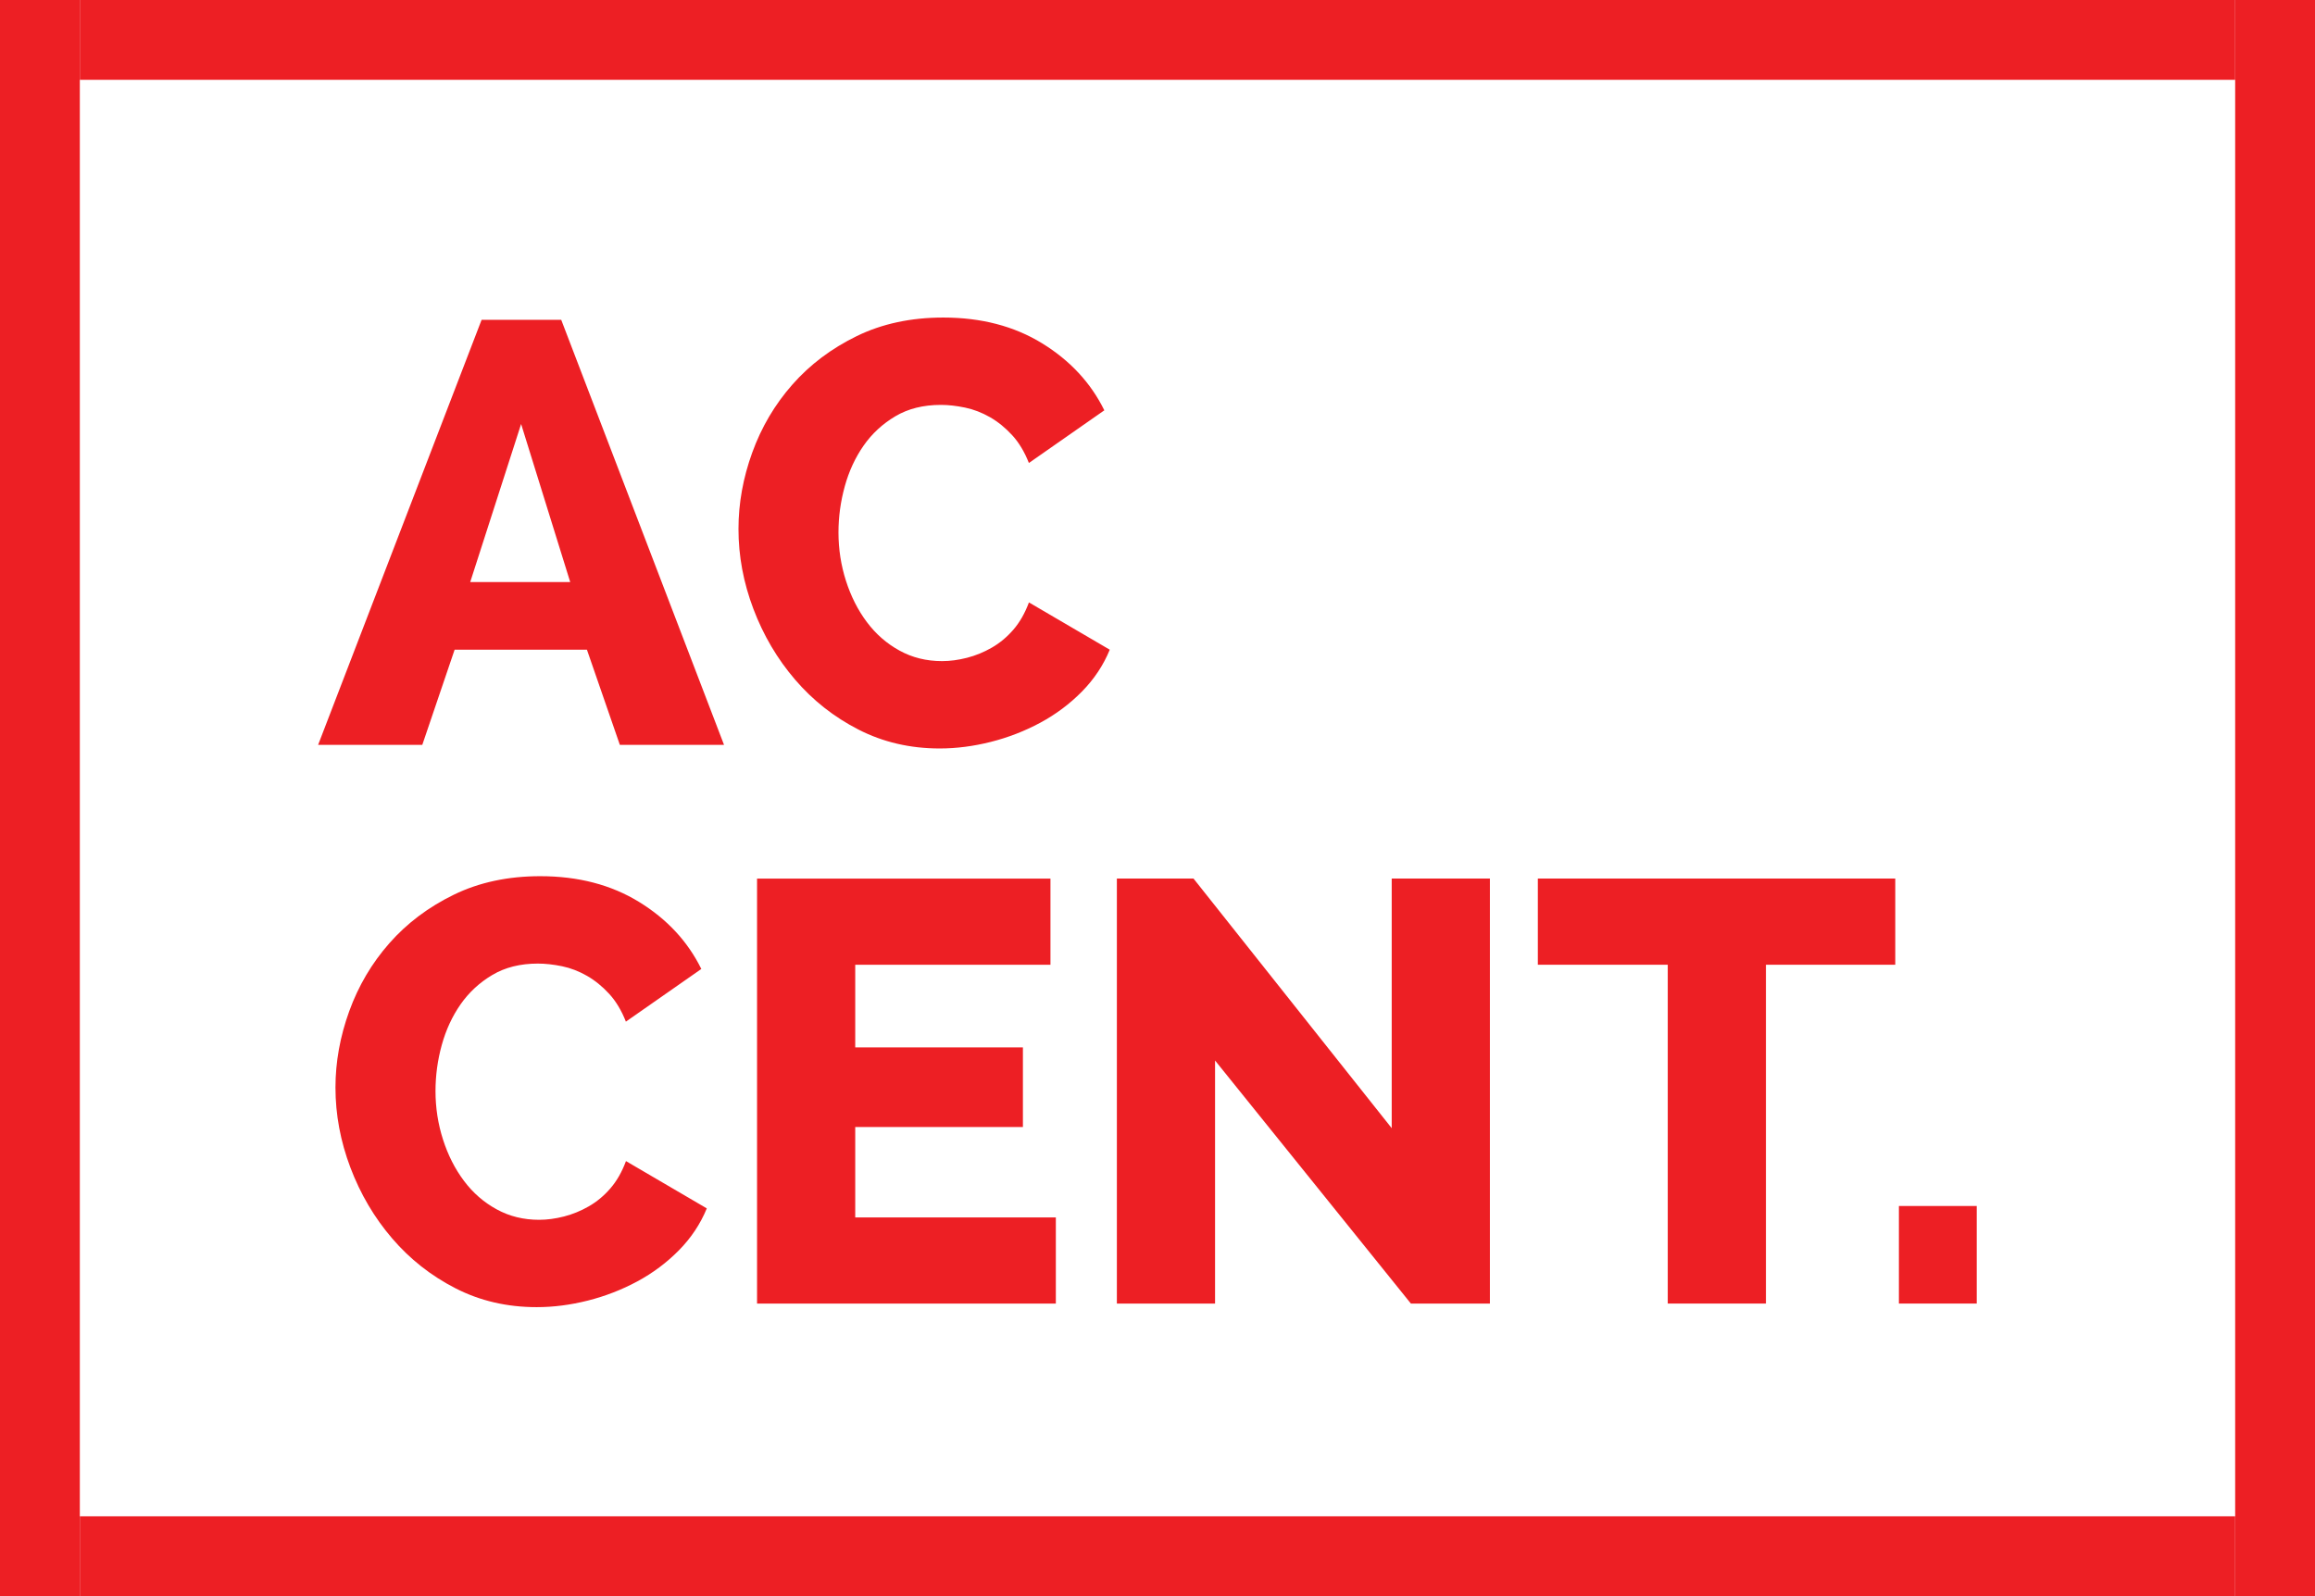
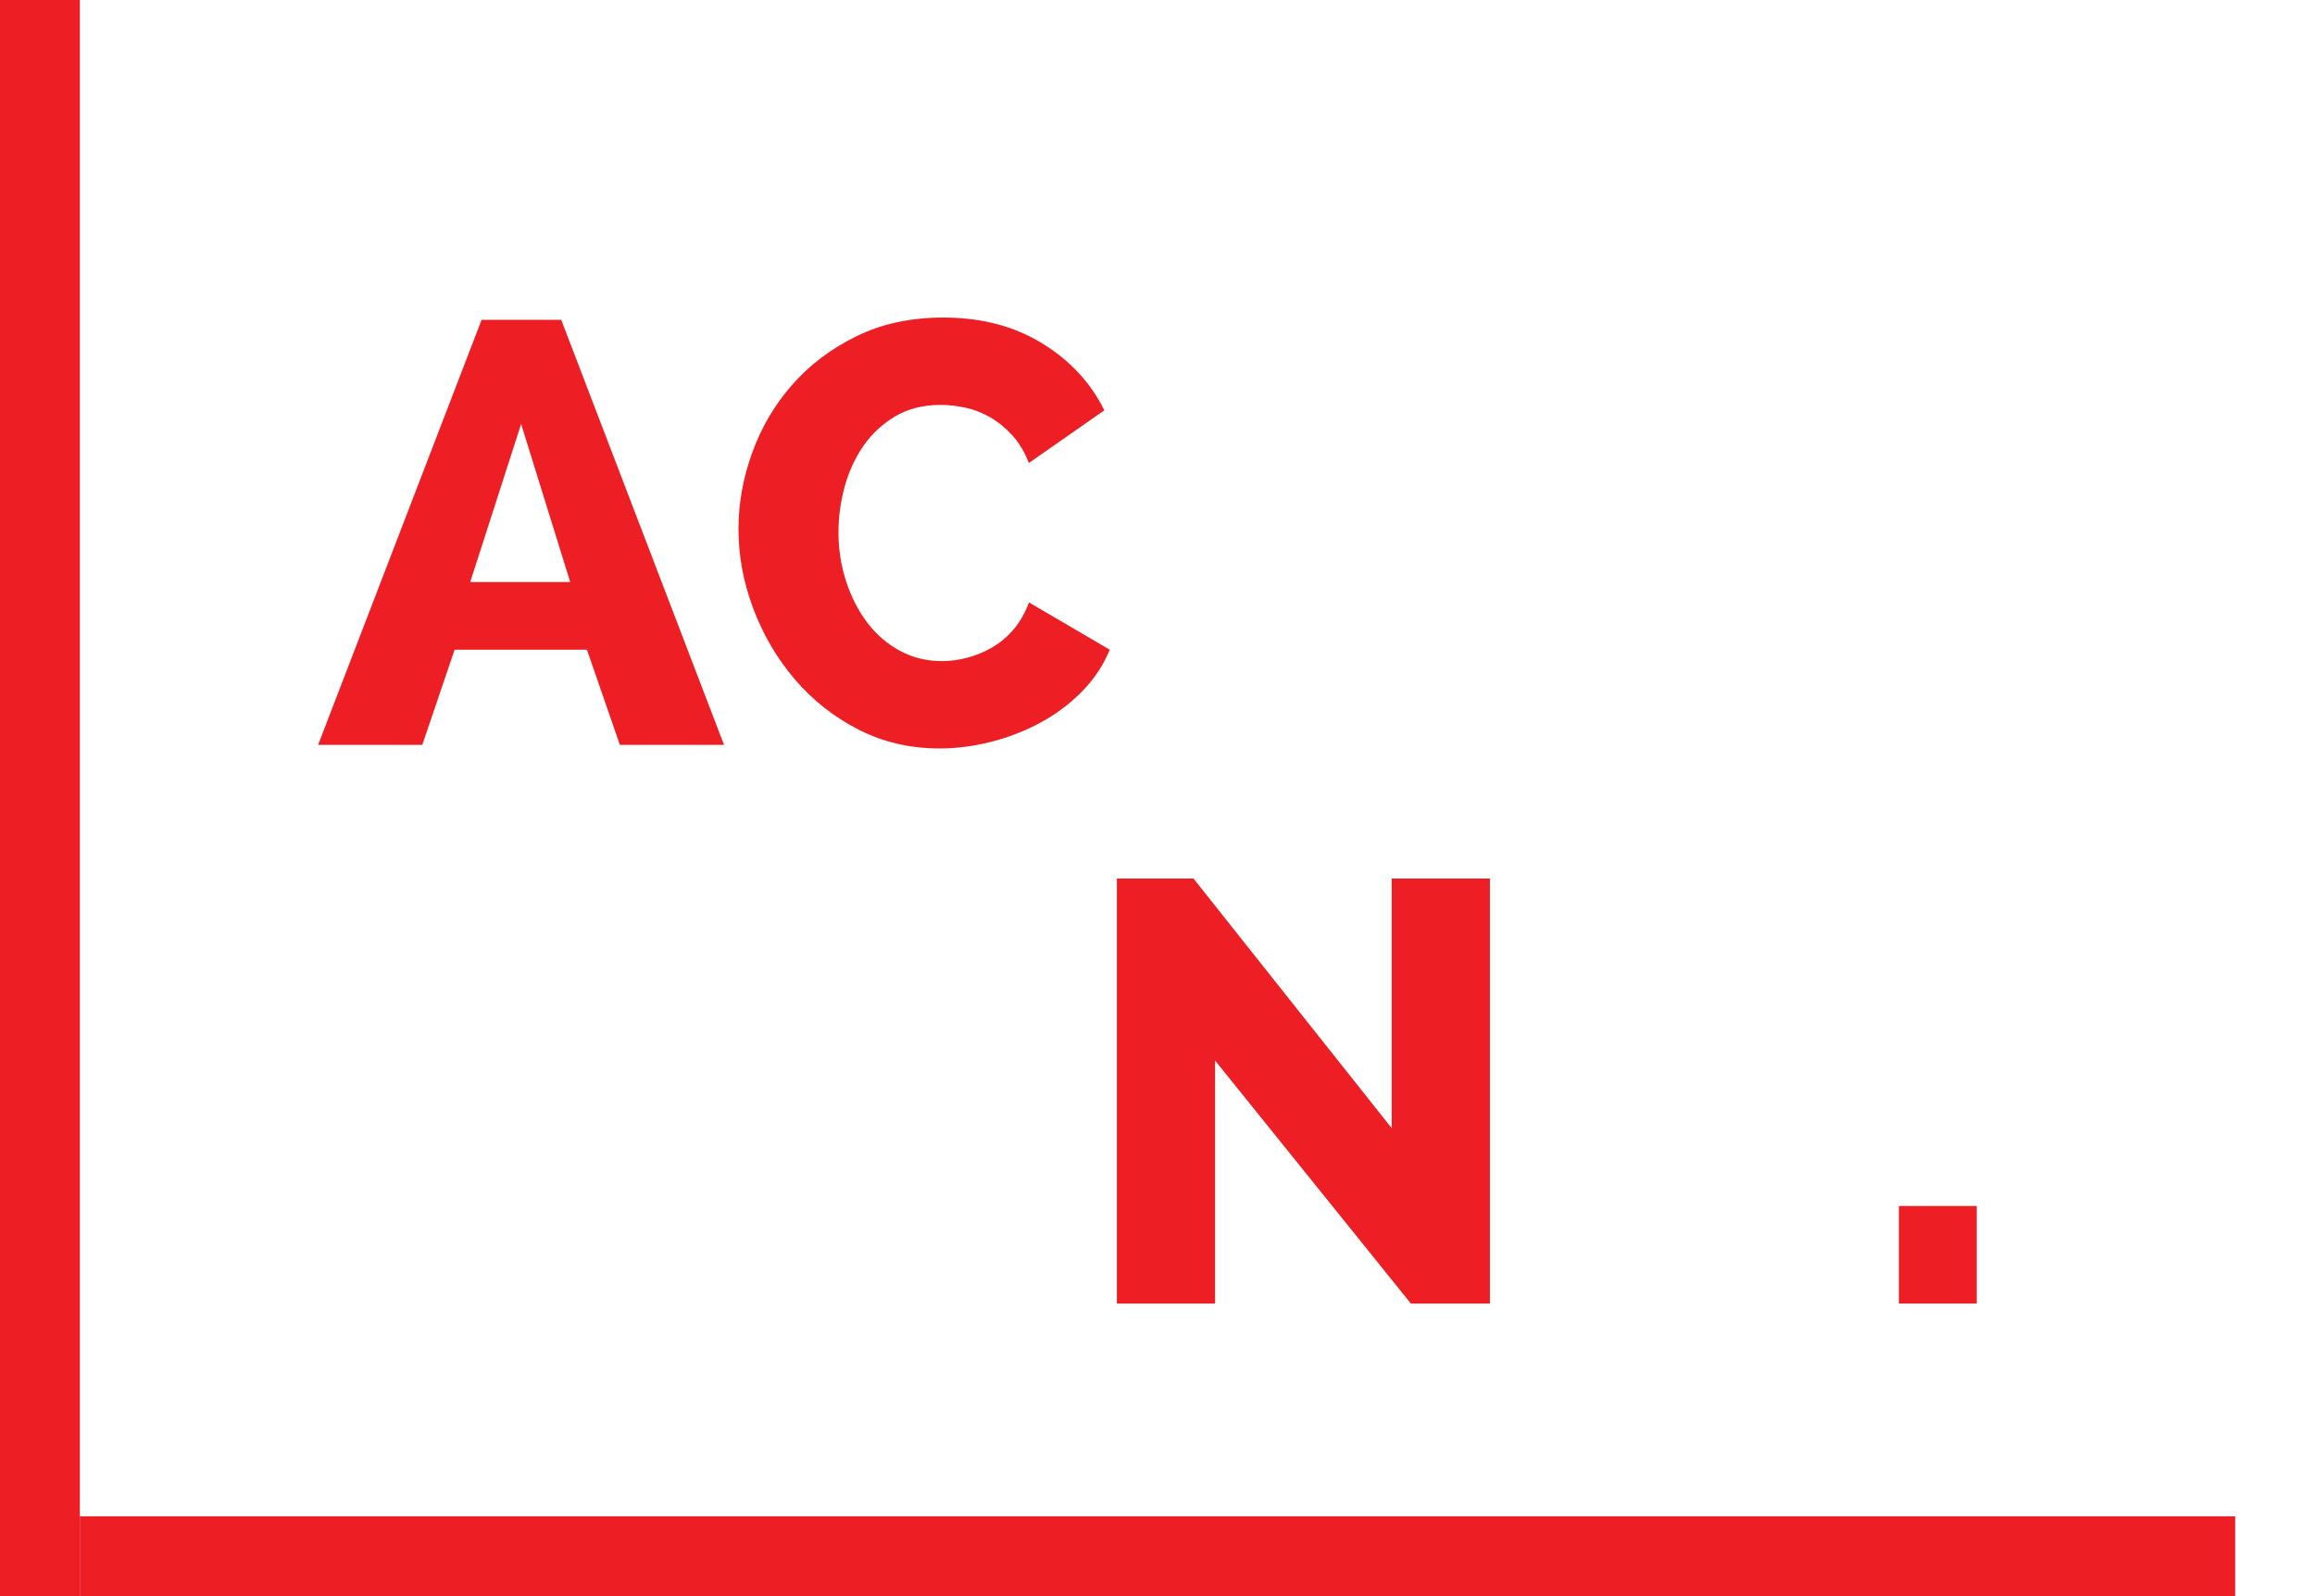
<svg xmlns="http://www.w3.org/2000/svg" version="1.1" id="Layer_1" x="0px" y="0px" viewBox="0 0 58 40" style="enable-background:new 0 0 58 40;" xml:space="preserve">
  <path style="fill-rule:evenodd;clip-rule:evenodd;fill:#ED1F24;" d="M0,0h2v40H0V0z" />
-   <path style="fill-rule:evenodd;clip-rule:evenodd;fill:#ED1F24;" d="M56,0h2v40h-2V0z" />
  <path style="fill-rule:evenodd;clip-rule:evenodd;fill:#ED1F24;" d="M2,38h54v2H2V38z" />
-   <path style="fill-rule:evenodd;clip-rule:evenodd;fill:#ED1F24;" d="M2,0h54v2H2V0z" />
  <path style="fill:#ED1F24;" d="M10.58,18.667l0.81-2.385h3.315l0.825,2.385h2.61L14.061,8.015h-1.995L7.97,18.667H10.58z   M14.286,14.586h-2.505l1.275-3.96L14.286,14.586z" />
  <path style="fill:#ED1F24;" d="M18.876,15.261c0.25,0.66,0.597,1.25,1.043,1.77c0.445,0.52,0.975,0.938,1.59,1.253  c0.615,0.315,1.292,0.473,2.033,0.473c0.42,0,0.848-0.055,1.283-0.165c0.435-0.11,0.848-0.27,1.238-0.48  c0.39-0.21,0.737-0.47,1.043-0.78c0.305-0.31,0.538-0.66,0.698-1.05l-2.025-1.185c-0.1,0.27-0.23,0.498-0.39,0.683  c-0.16,0.185-0.34,0.335-0.54,0.45c-0.2,0.115-0.408,0.2-0.623,0.255c-0.215,0.055-0.423,0.083-0.623,0.083  c-0.39,0-0.745-0.087-1.065-0.263c-0.32-0.175-0.593-0.413-0.818-0.713c-0.225-0.3-0.4-0.645-0.525-1.035  c-0.125-0.39-0.188-0.795-0.188-1.215c0-0.39,0.053-0.775,0.158-1.155c0.105-0.38,0.263-0.72,0.472-1.02  c0.21-0.3,0.475-0.545,0.795-0.735c0.32-0.19,0.7-0.285,1.14-0.285c0.19,0,0.392,0.023,0.608,0.068  c0.215,0.045,0.422,0.125,0.623,0.24c0.2,0.115,0.385,0.265,0.555,0.45c0.17,0.185,0.31,0.418,0.42,0.698l1.89-1.32  c-0.34-0.69-0.86-1.25-1.56-1.68c-0.7-0.43-1.525-0.645-2.475-0.645c-0.81,0-1.533,0.155-2.168,0.465  c-0.635,0.31-1.173,0.715-1.613,1.215c-0.44,0.5-0.775,1.068-1.005,1.703c-0.23,0.635-0.345,1.273-0.345,1.913  C18.501,13.931,18.626,14.601,18.876,15.261z" />
-   <path style="fill:#ED1F24;" d="M8.78,29.263c0.25,0.66,0.597,1.25,1.043,1.77c0.445,0.52,0.975,0.938,1.59,1.253  c0.615,0.315,1.293,0.472,2.033,0.472c0.42,0,0.848-0.055,1.283-0.165c0.435-0.11,0.848-0.27,1.238-0.48  c0.39-0.21,0.737-0.47,1.043-0.78c0.305-0.31,0.538-0.66,0.698-1.05l-2.025-1.185c-0.1,0.27-0.23,0.498-0.39,0.683  c-0.16,0.185-0.34,0.335-0.54,0.45c-0.2,0.115-0.408,0.2-0.623,0.255c-0.215,0.055-0.423,0.083-0.623,0.083  c-0.39,0-0.745-0.087-1.065-0.263c-0.32-0.175-0.593-0.412-0.818-0.713c-0.225-0.3-0.4-0.645-0.525-1.035  c-0.125-0.39-0.188-0.795-0.188-1.215c0-0.39,0.052-0.775,0.157-1.155c0.105-0.38,0.263-0.72,0.472-1.02  c0.21-0.3,0.475-0.545,0.795-0.735c0.32-0.19,0.7-0.285,1.14-0.285c0.19,0,0.392,0.023,0.608,0.067  c0.215,0.045,0.422,0.125,0.623,0.24c0.2,0.115,0.385,0.265,0.555,0.45c0.17,0.185,0.31,0.418,0.42,0.698l1.89-1.32  c-0.34-0.69-0.86-1.25-1.56-1.68c-0.7-0.43-1.525-0.645-2.475-0.645c-0.81,0-1.533,0.155-2.168,0.465  c-0.635,0.31-1.173,0.715-1.613,1.215c-0.44,0.5-0.775,1.068-1.005,1.703c-0.23,0.635-0.345,1.273-0.345,1.913  C8.405,27.933,8.53,28.603,8.78,29.263z" />
-   <path style="fill:#ED1F24;" d="M21.427,30.508v-2.265h4.201v-1.995h-4.201v-2.07h4.891v-2.16h-7.351v10.651h7.486v-2.16H21.427z" />
  <path style="fill:#ED1F24;" d="M35.348,32.668h1.98V22.017h-2.46v6.256l-4.966-6.256h-1.92v10.651h2.46v-6.091L35.348,32.668z" />
-   <path style="fill:#ED1F24;" d="M47.485,22.017h-8.956v2.16h3.255v8.491h2.46v-8.491h3.24V22.017z" />
  <path style="fill:#ED1F24;" d="M49.525,32.668v-2.445h-1.95v2.445H49.525z" />
</svg>